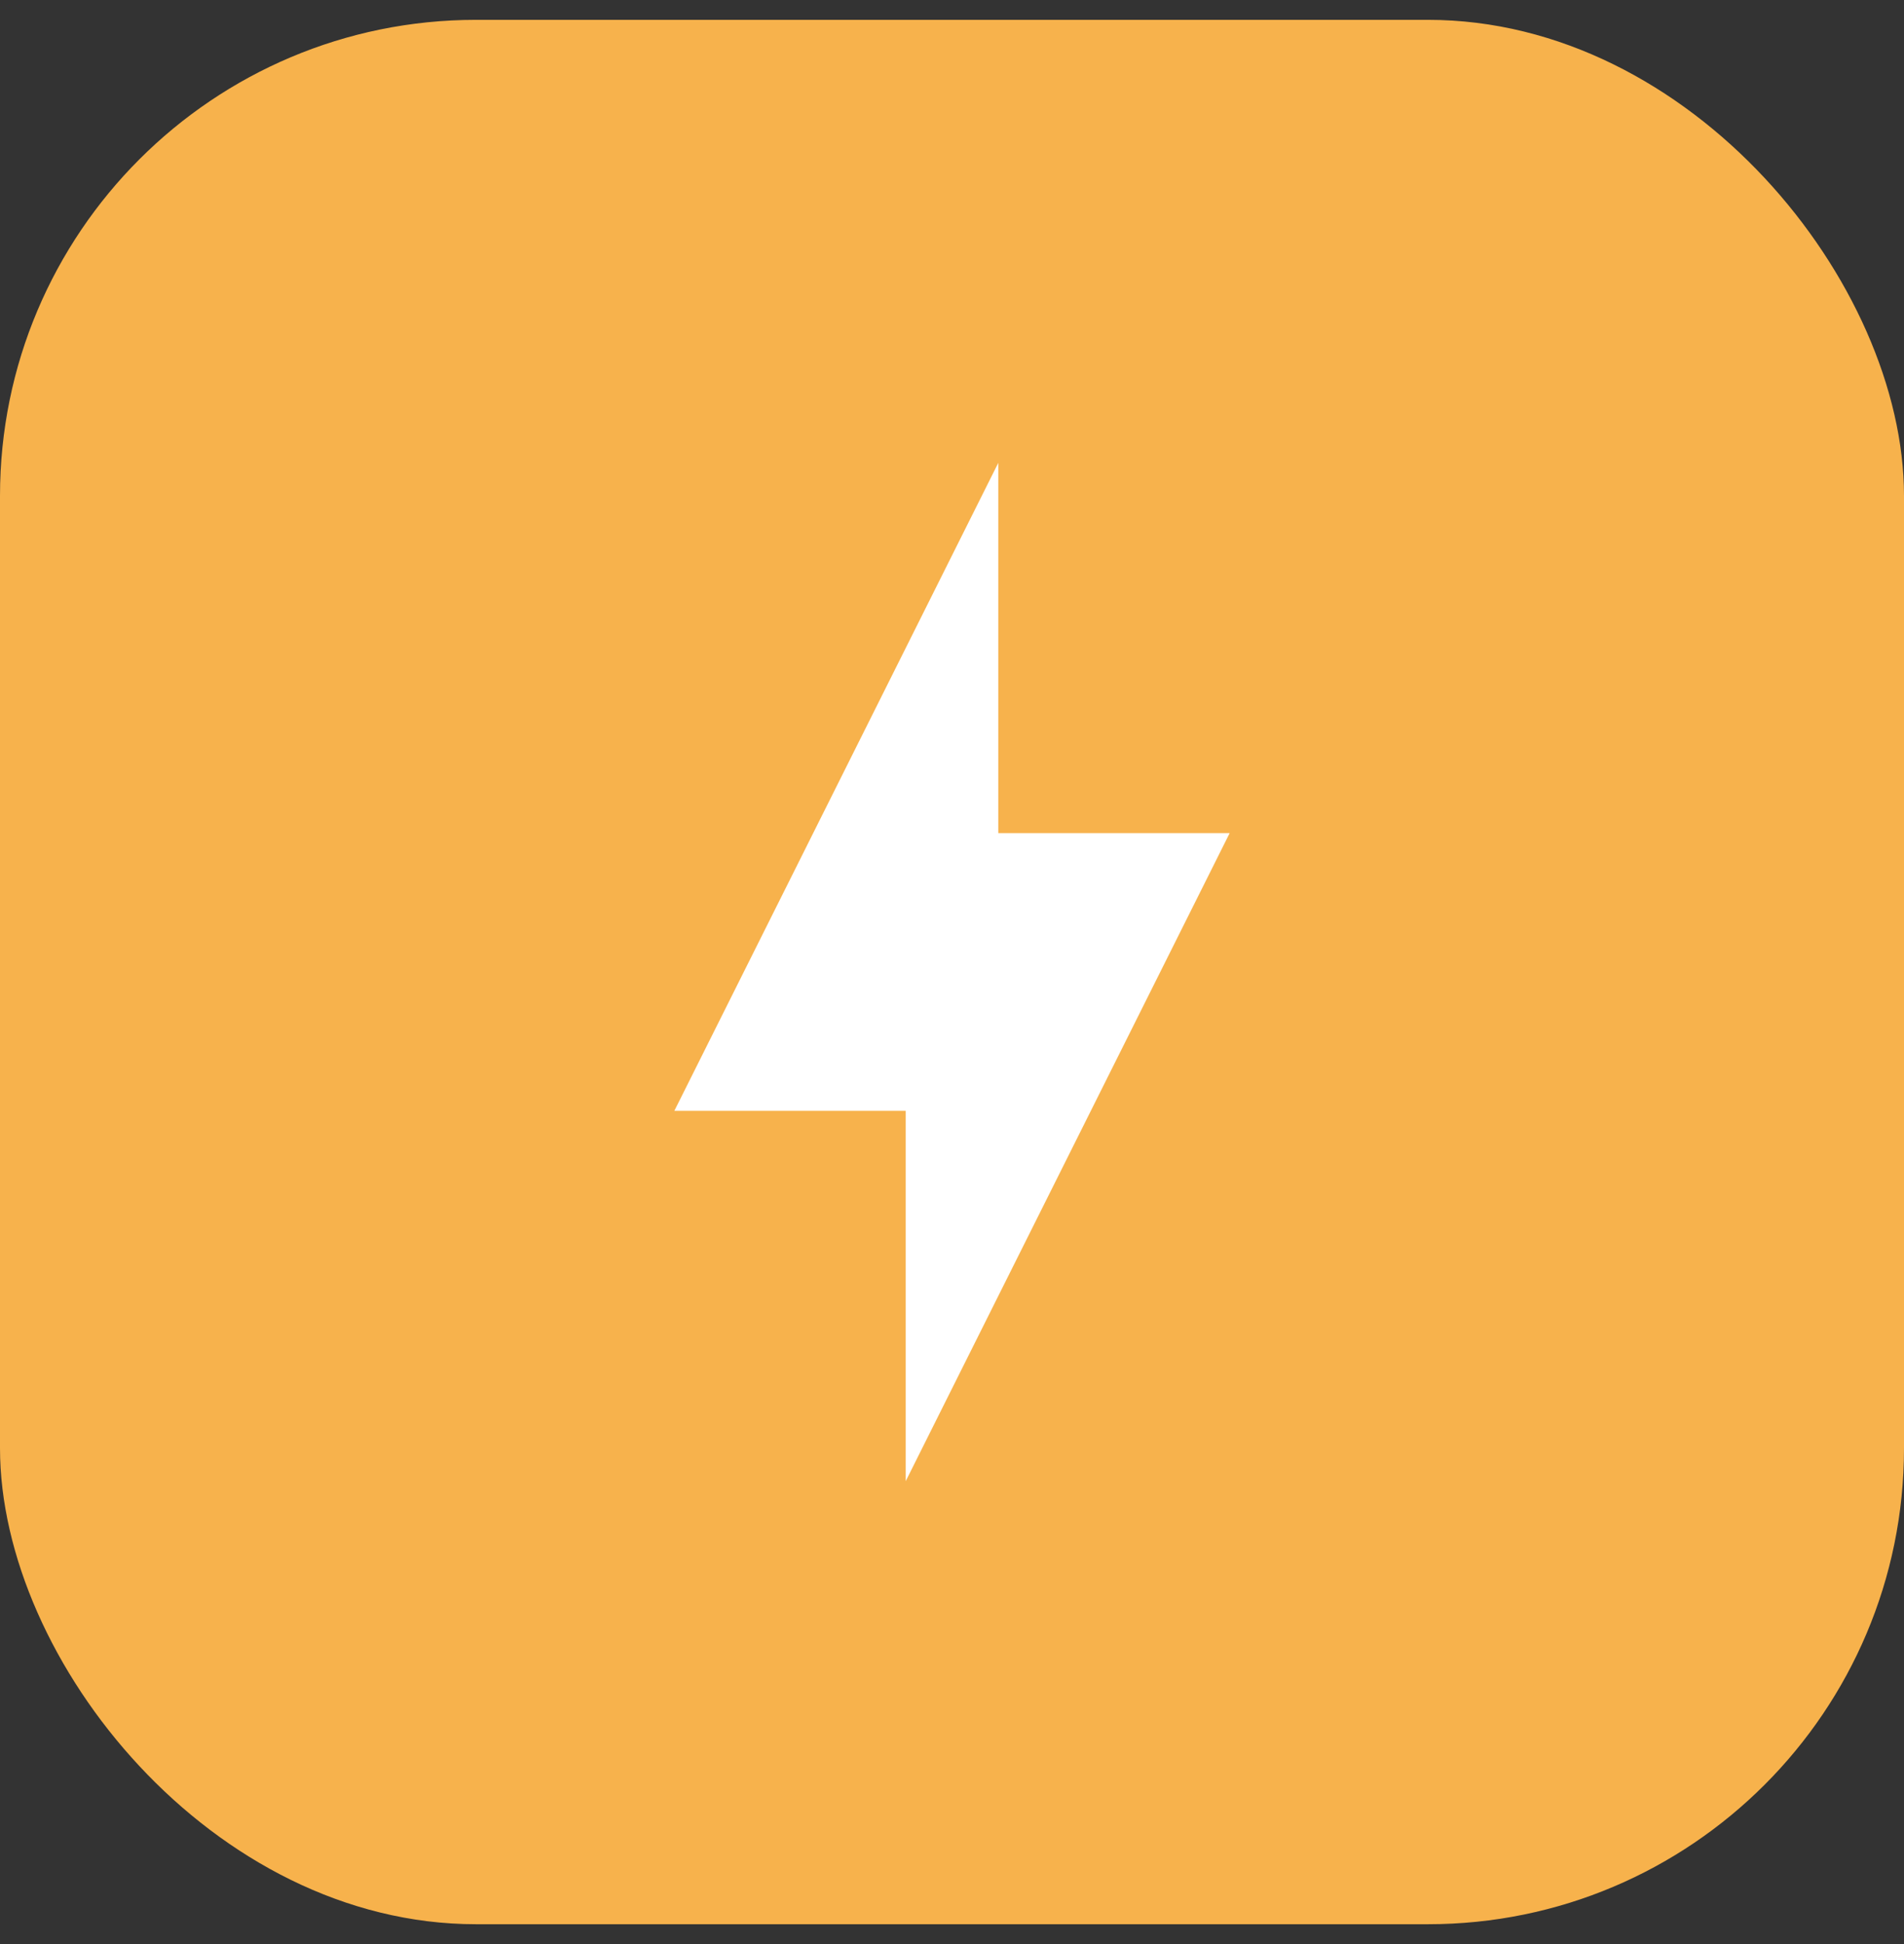
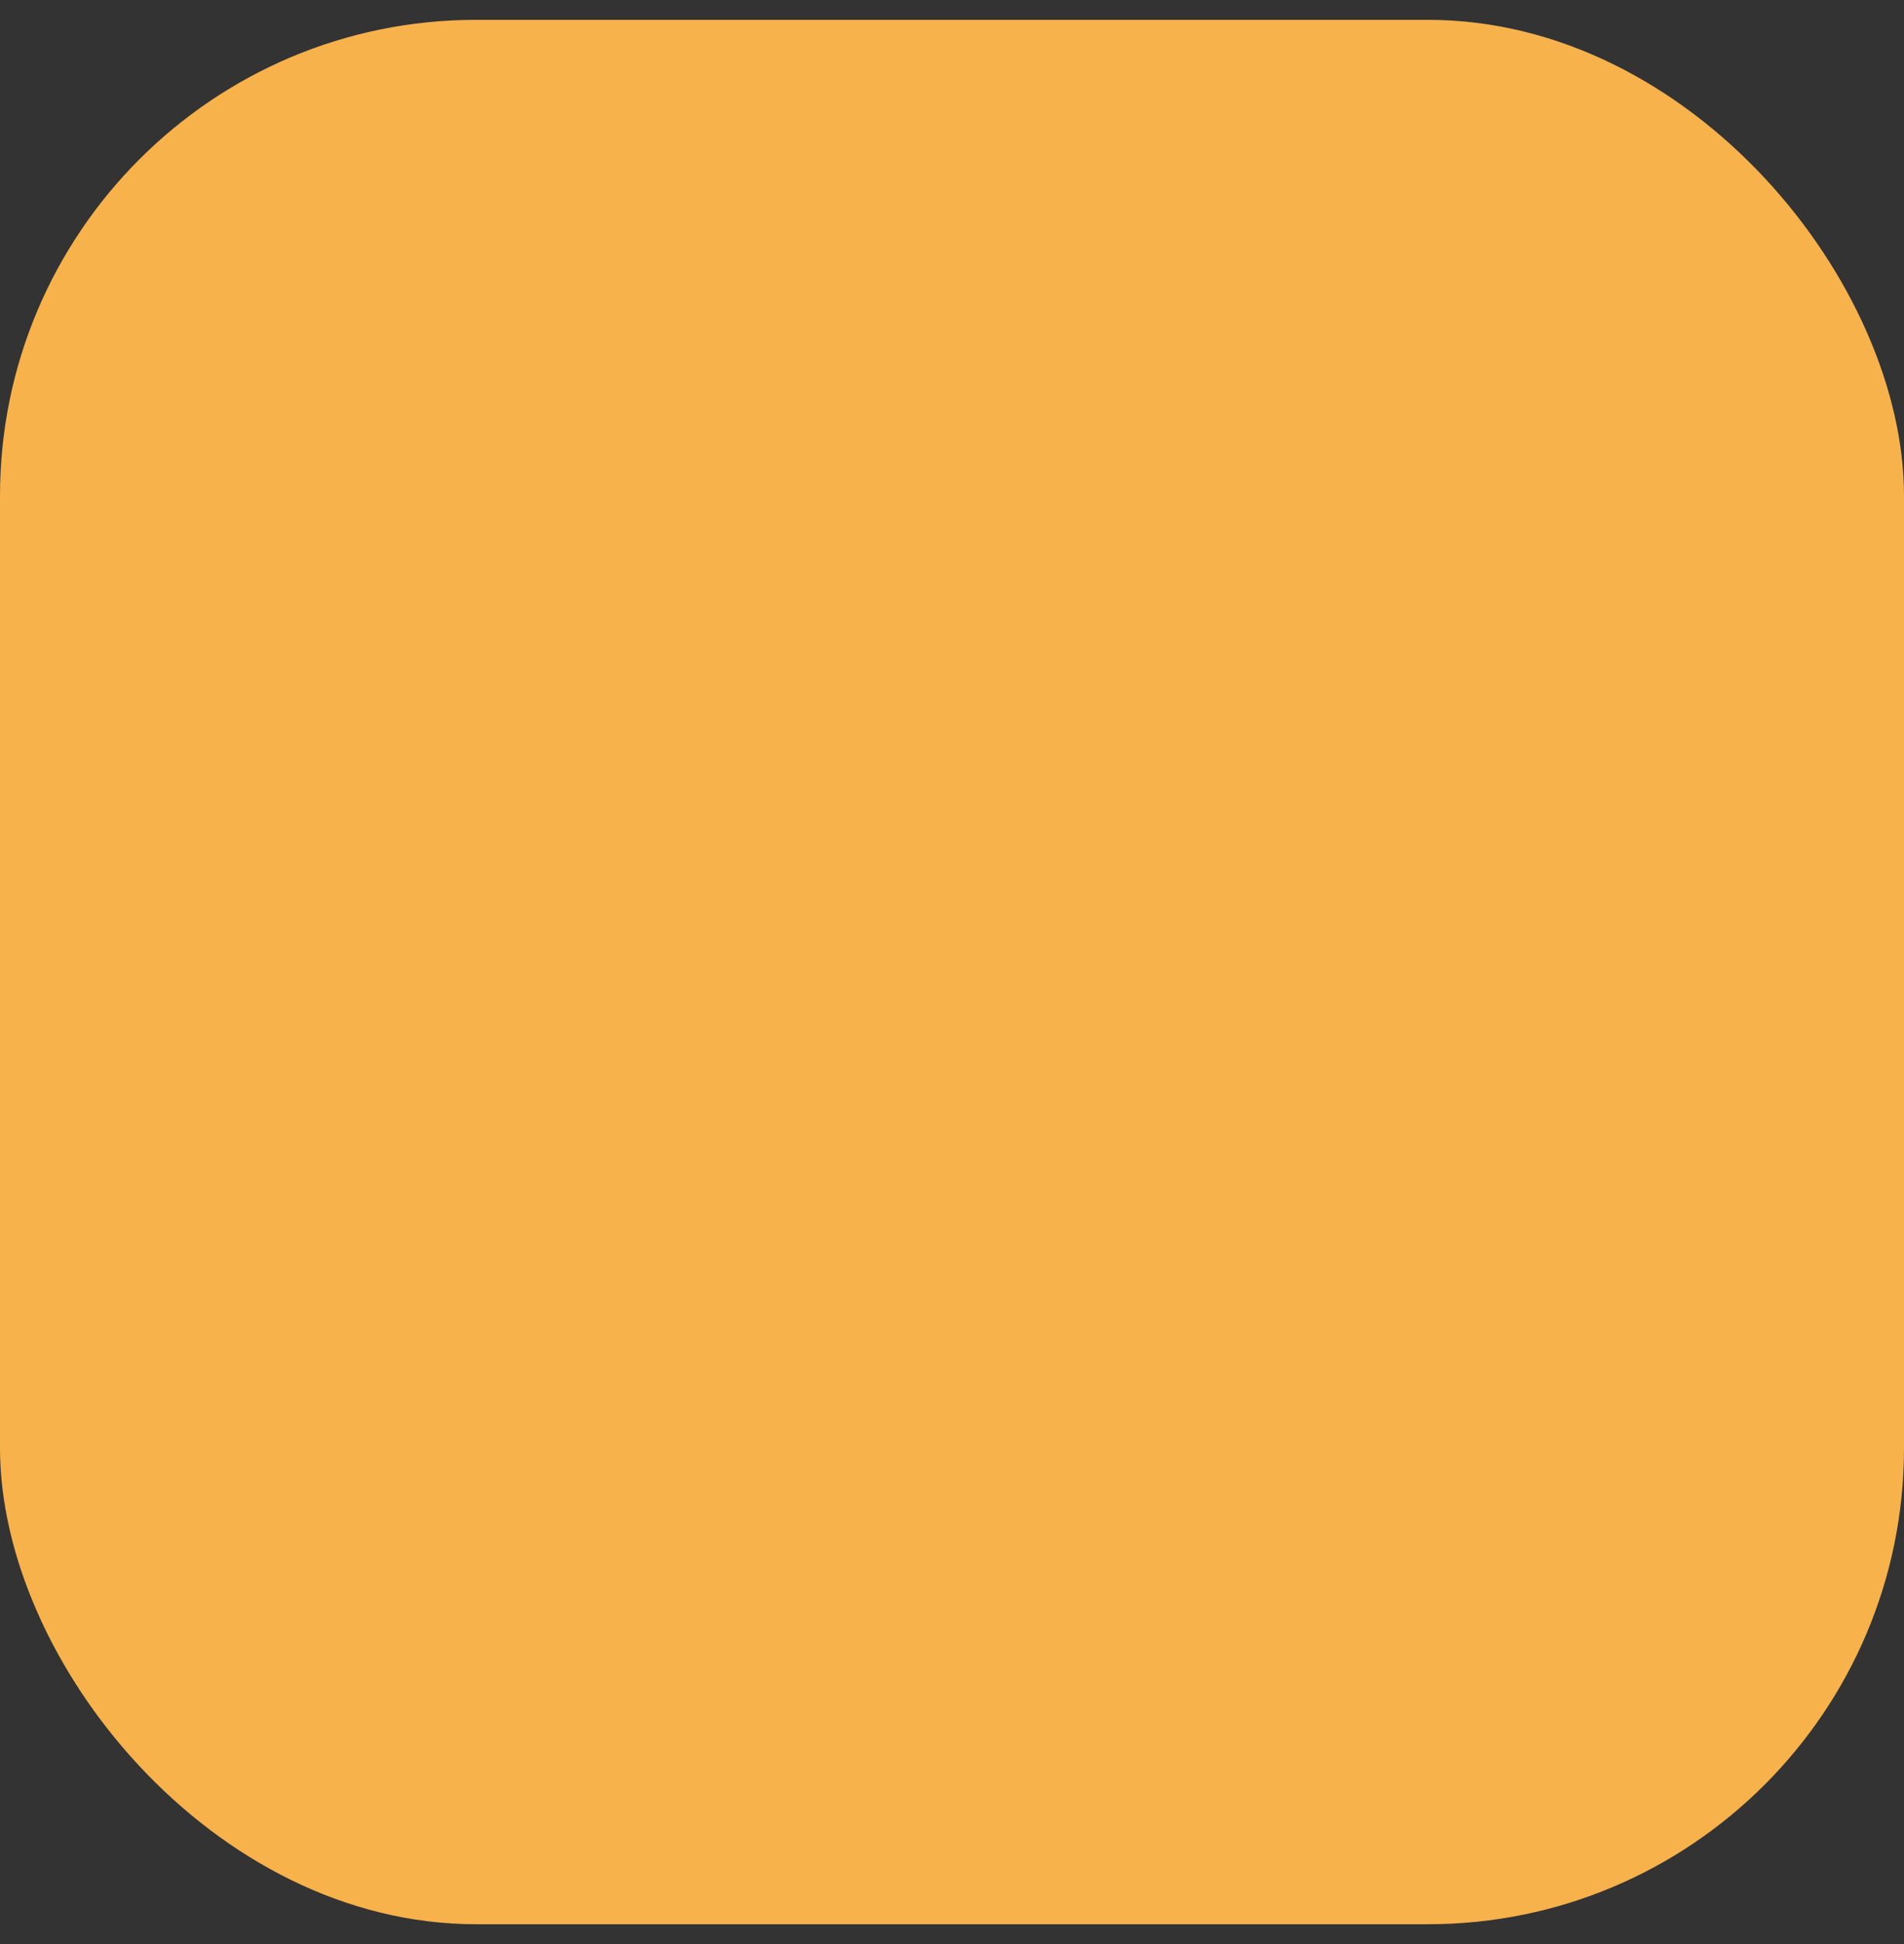
<svg xmlns="http://www.w3.org/2000/svg" width="48" height="49" viewBox="0 0 48 49" fill="none">
  <rect x="0" y="0" width="48" height="49" fill="#333333" stroke="none" />
  <rect y="0.5" width="48" height="48" rx="12" fill="#F7B24C" />
-   <path d="M22.833 27.999H17L25.167 11.666V20.999H31L22.833 37.333V27.999Z" fill="white" />
</svg>